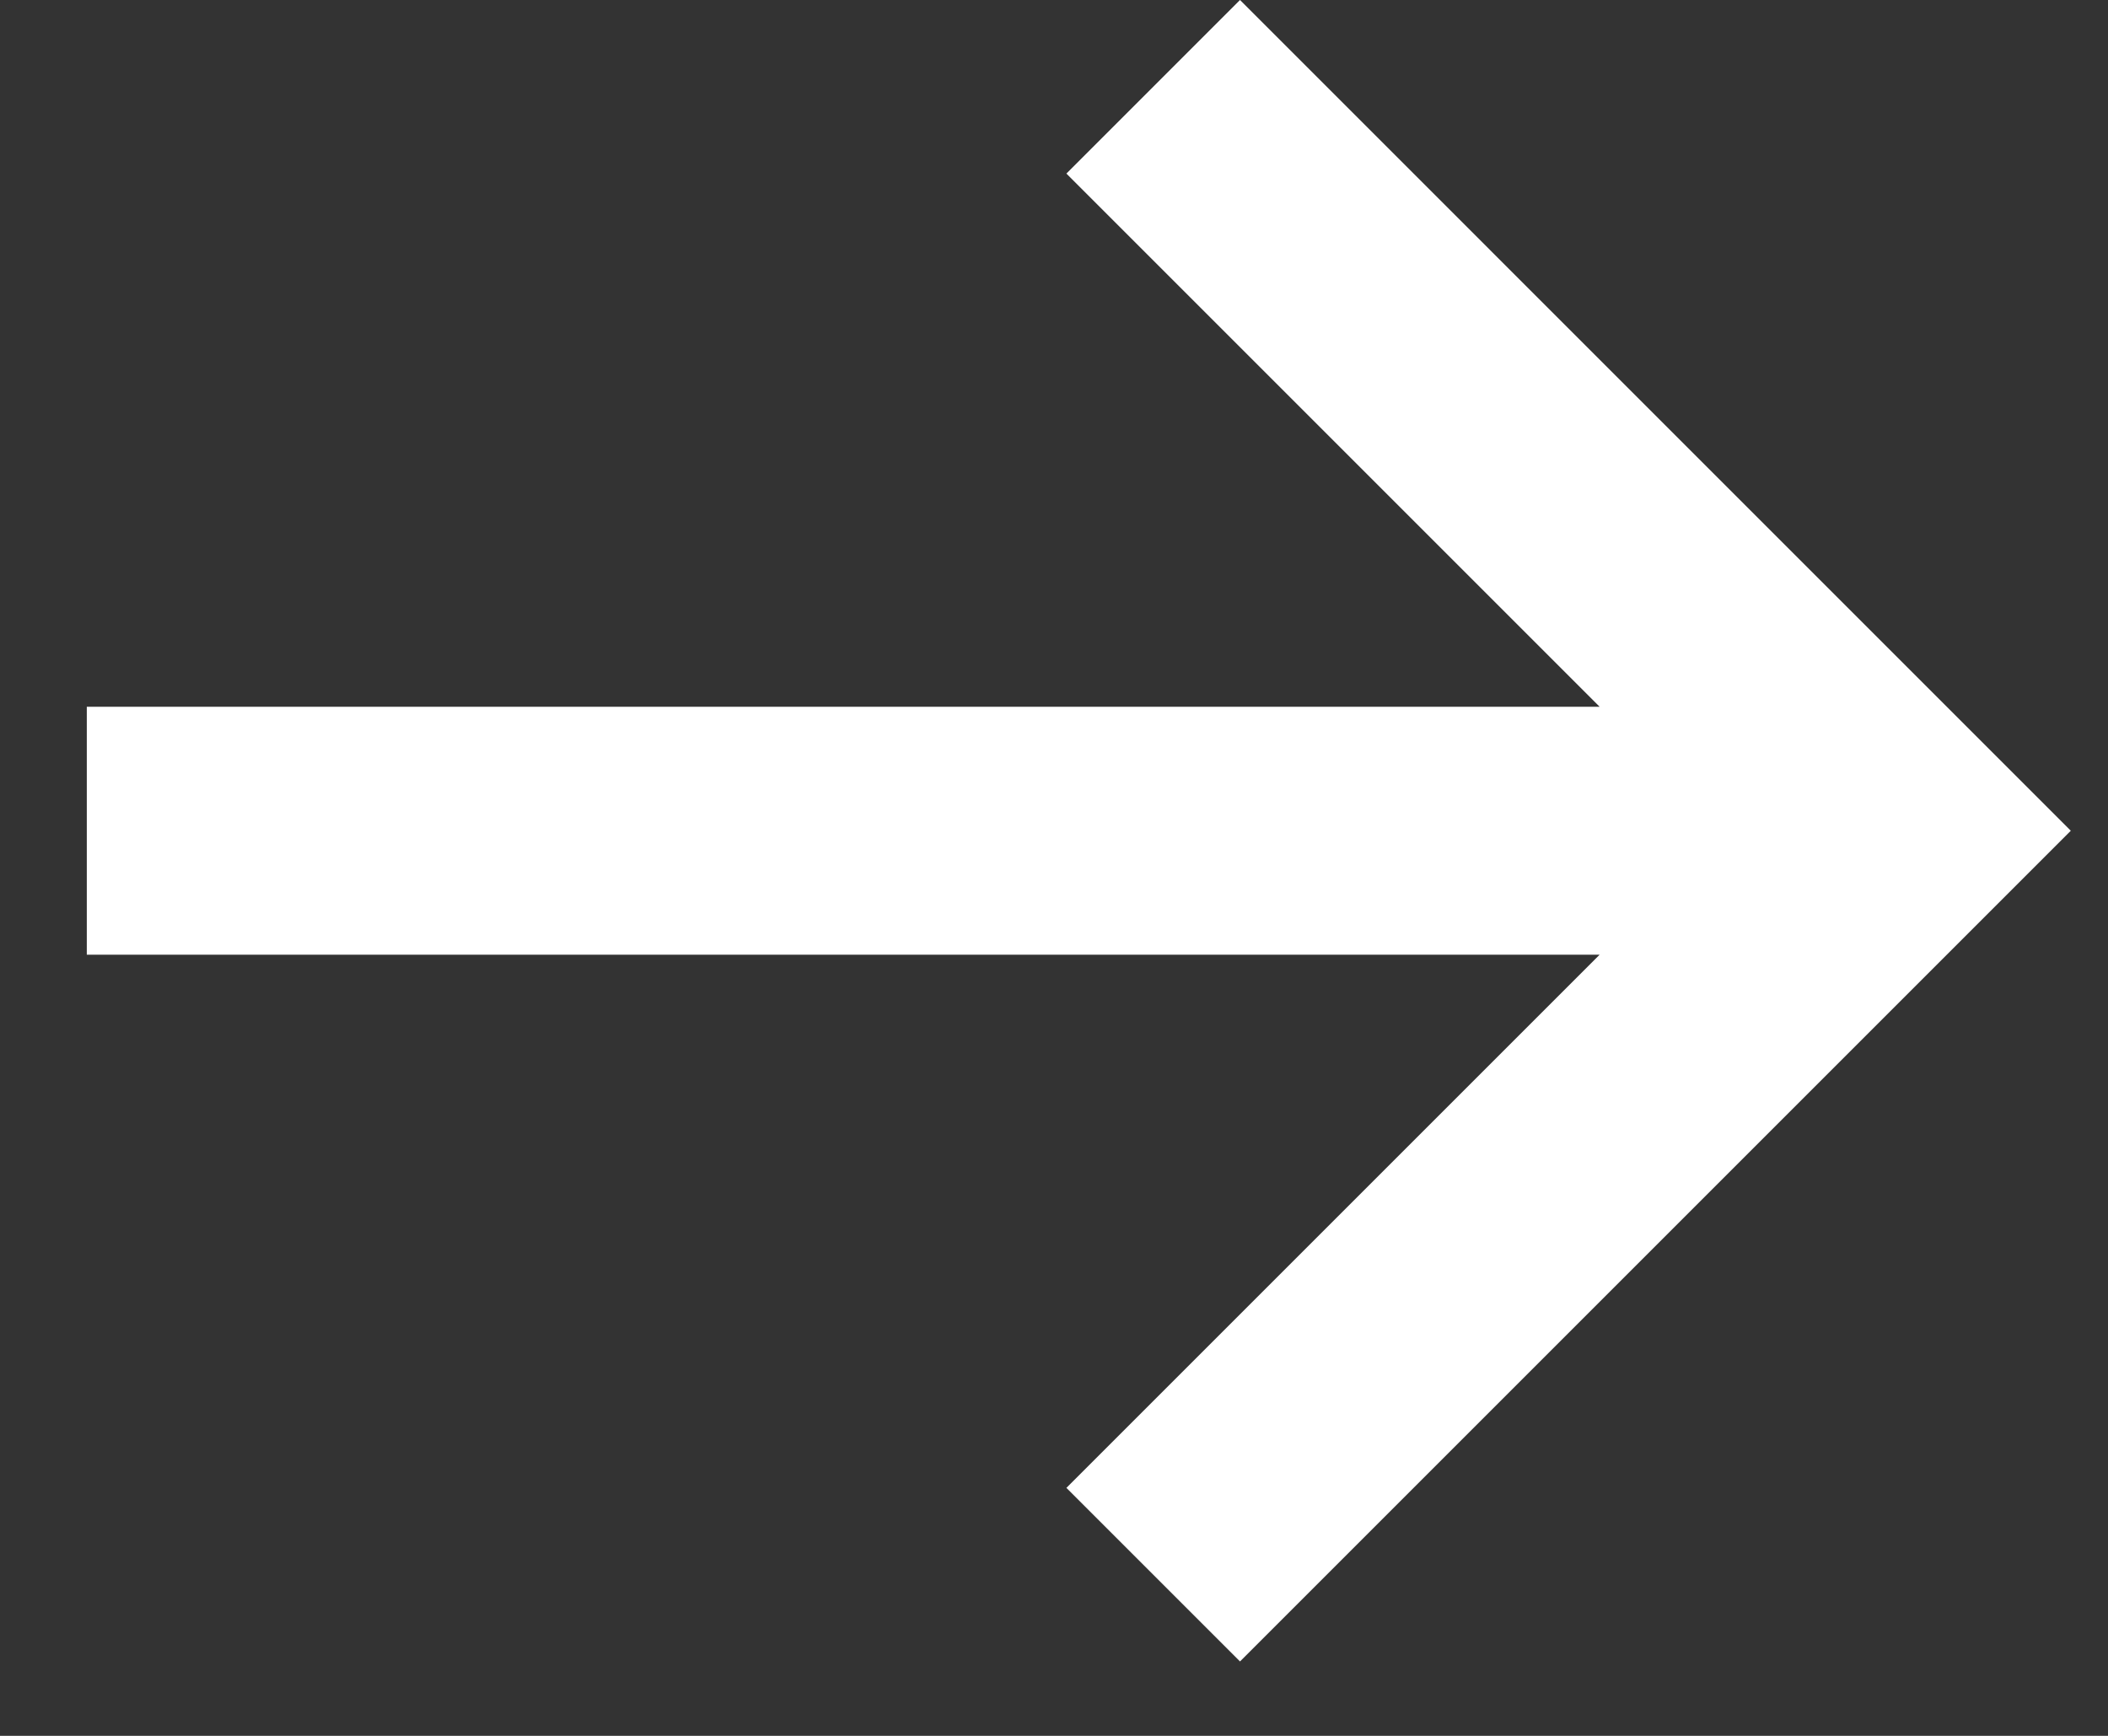
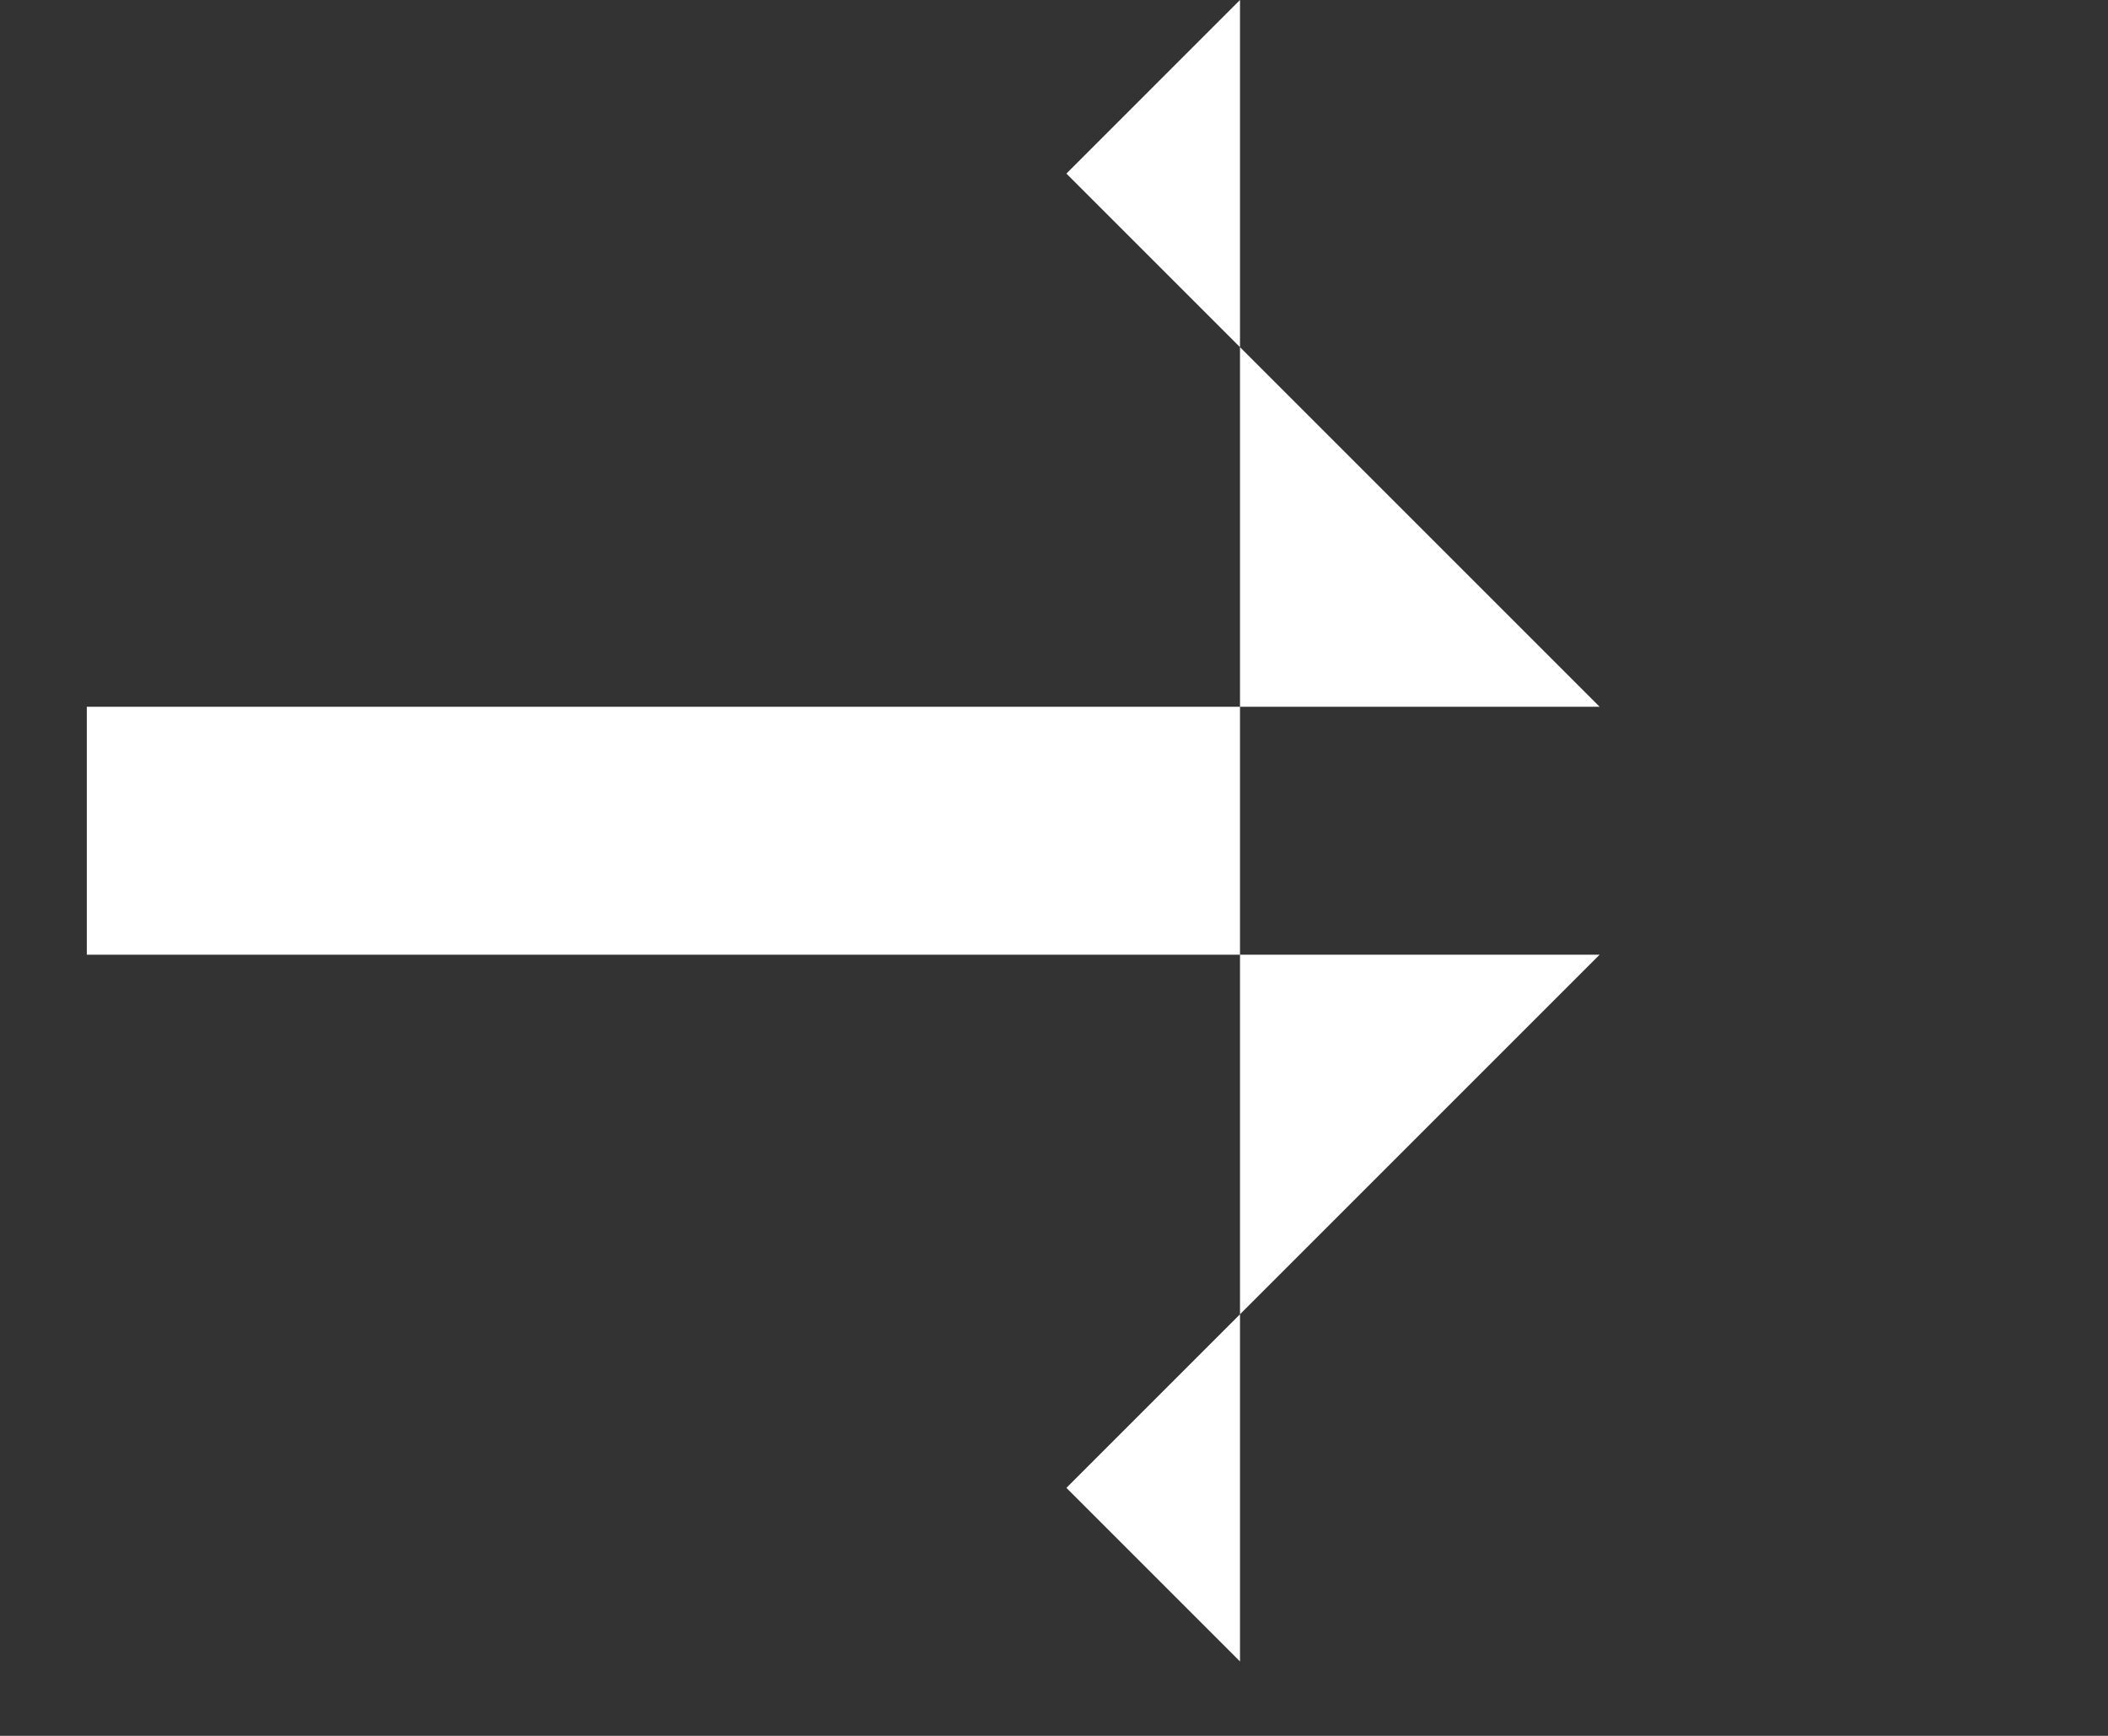
<svg xmlns="http://www.w3.org/2000/svg" width="17" height="14" viewBox="0 0 17 14" fill="none">
  <rect x="0" y="0" width="17" height="14" fill="#333333" stroke="none" />
-   <path d="M10 -9.15527e-05L8.6 1.4L12.9 5.7H0.7V7.7H12.9L8.6 12L10 13.4L16.7 6.7L10 -9.15527e-05Z" fill="white" />
+   <path d="M10 -9.15527e-05L8.6 1.4L12.9 5.7H0.7V7.7H12.9L8.6 12L10 13.4L10 -9.15527e-05Z" fill="white" />
</svg>